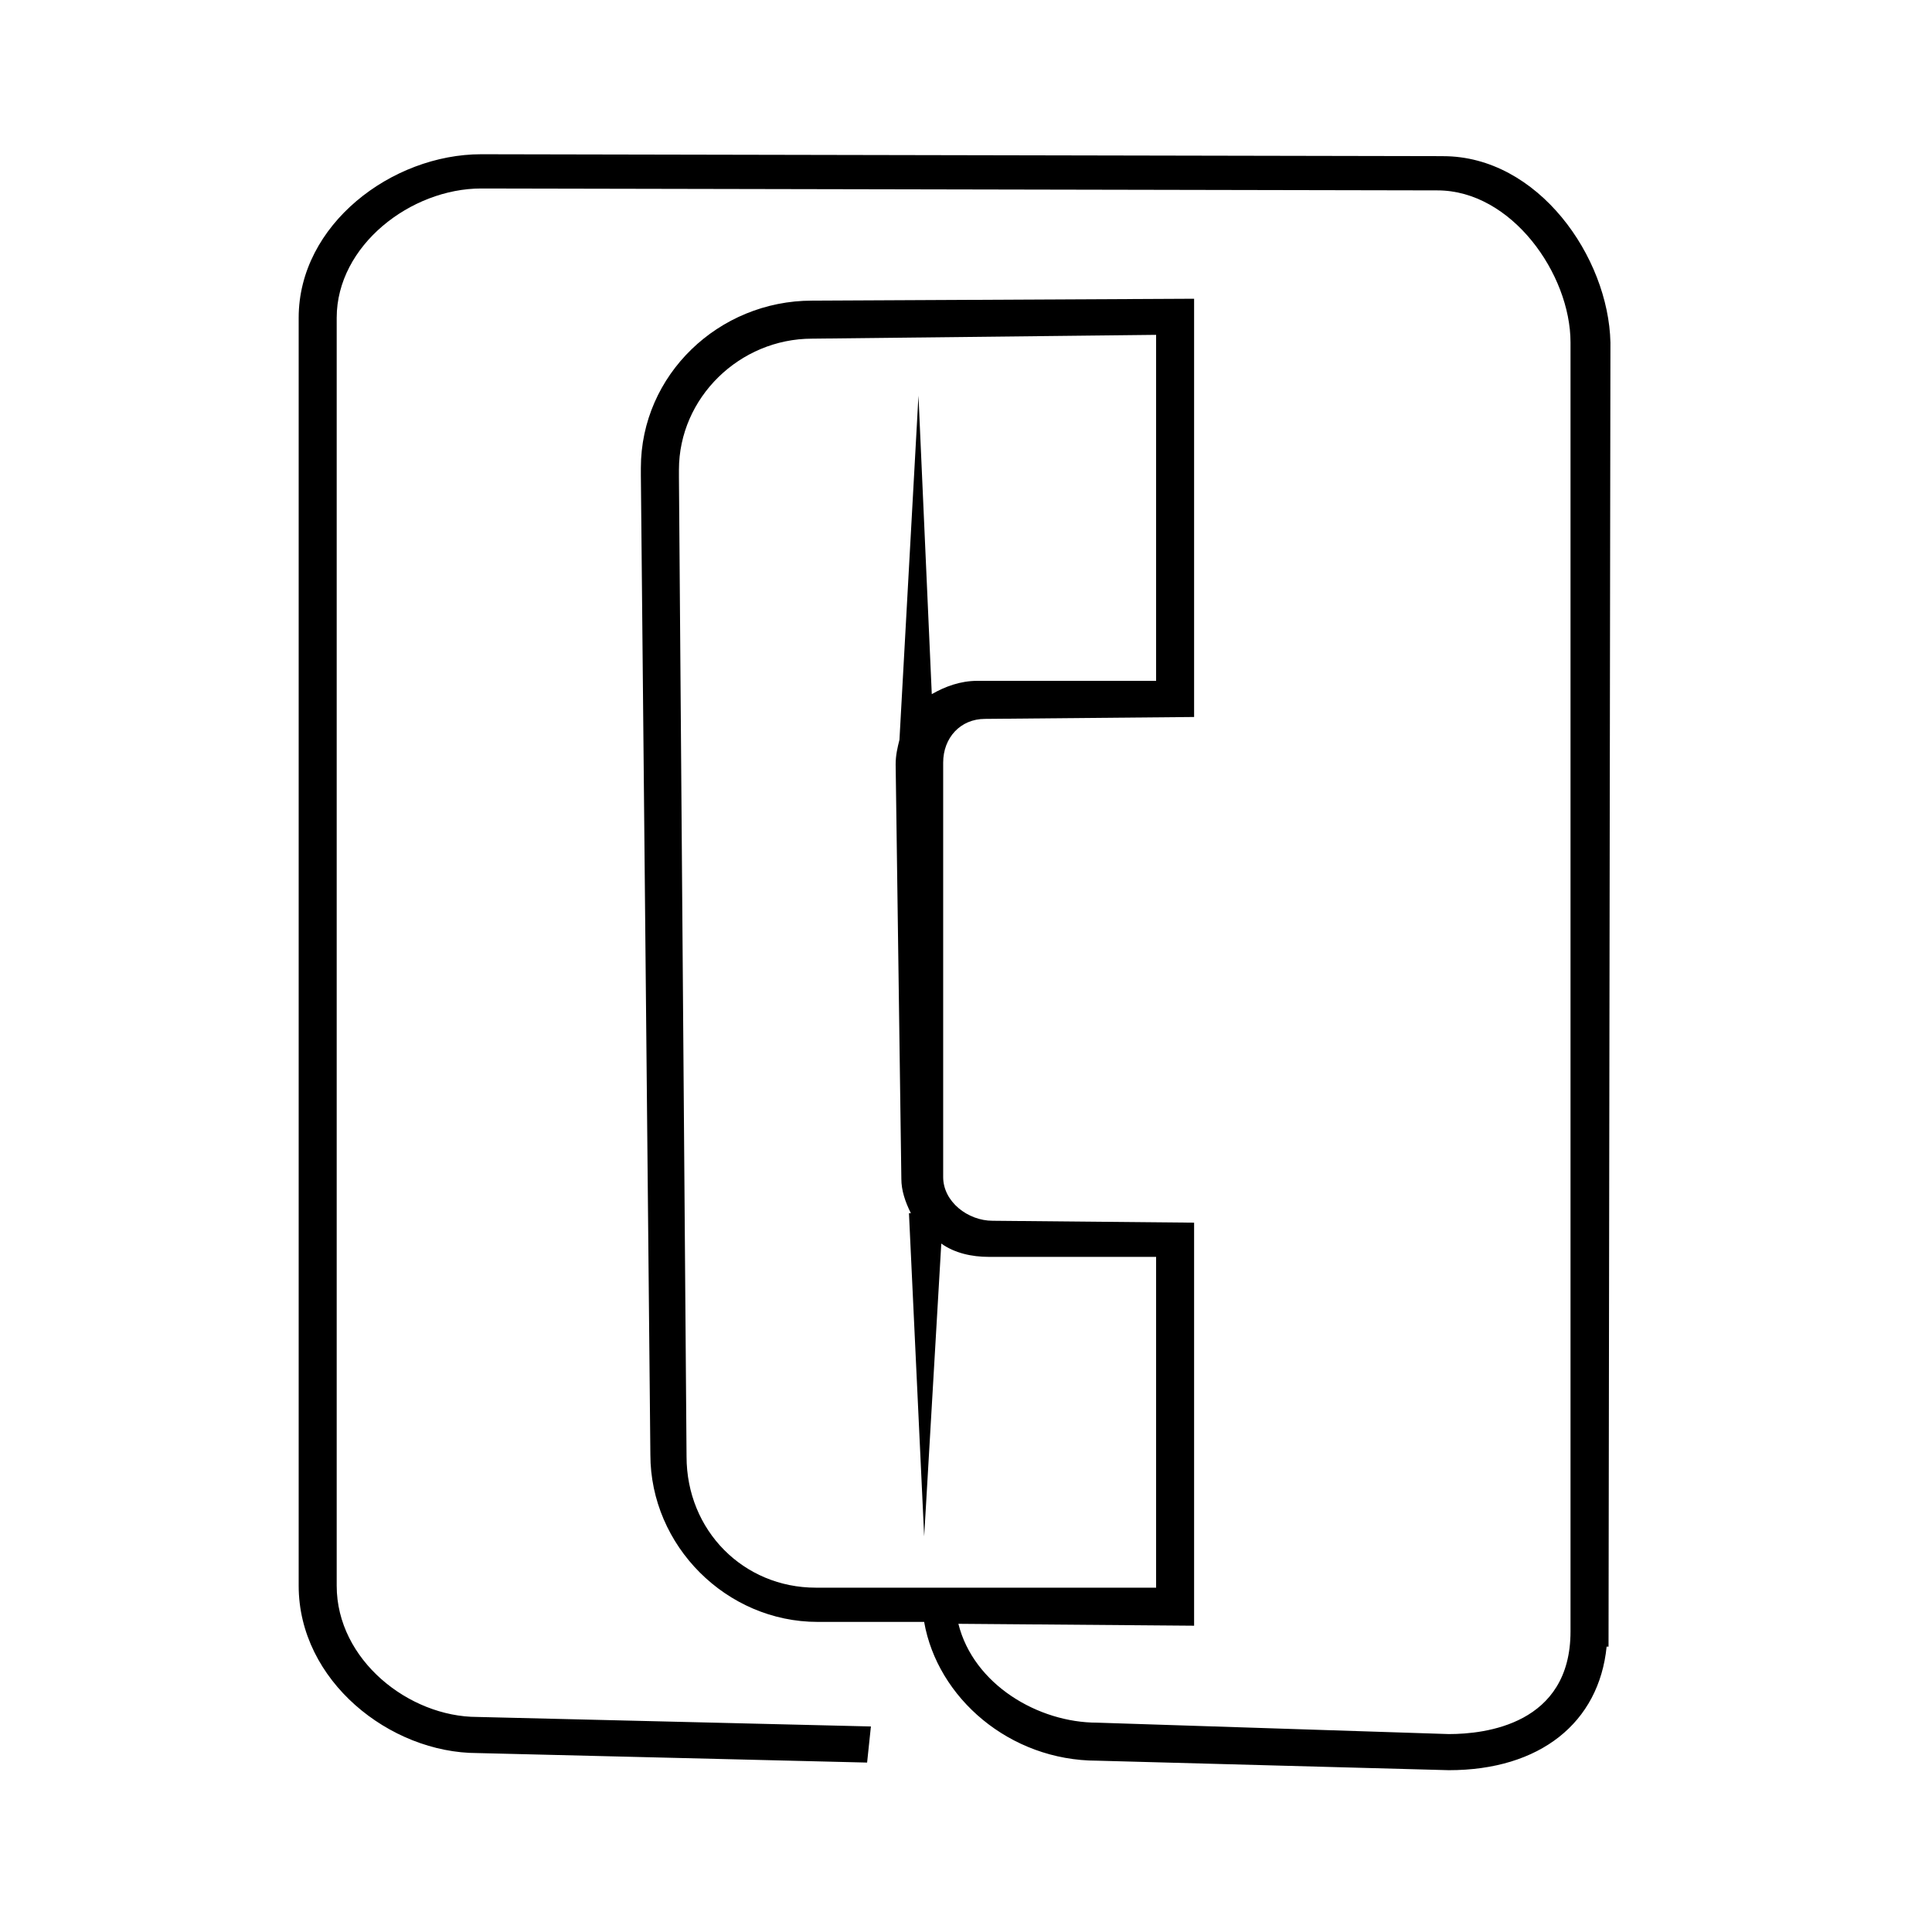
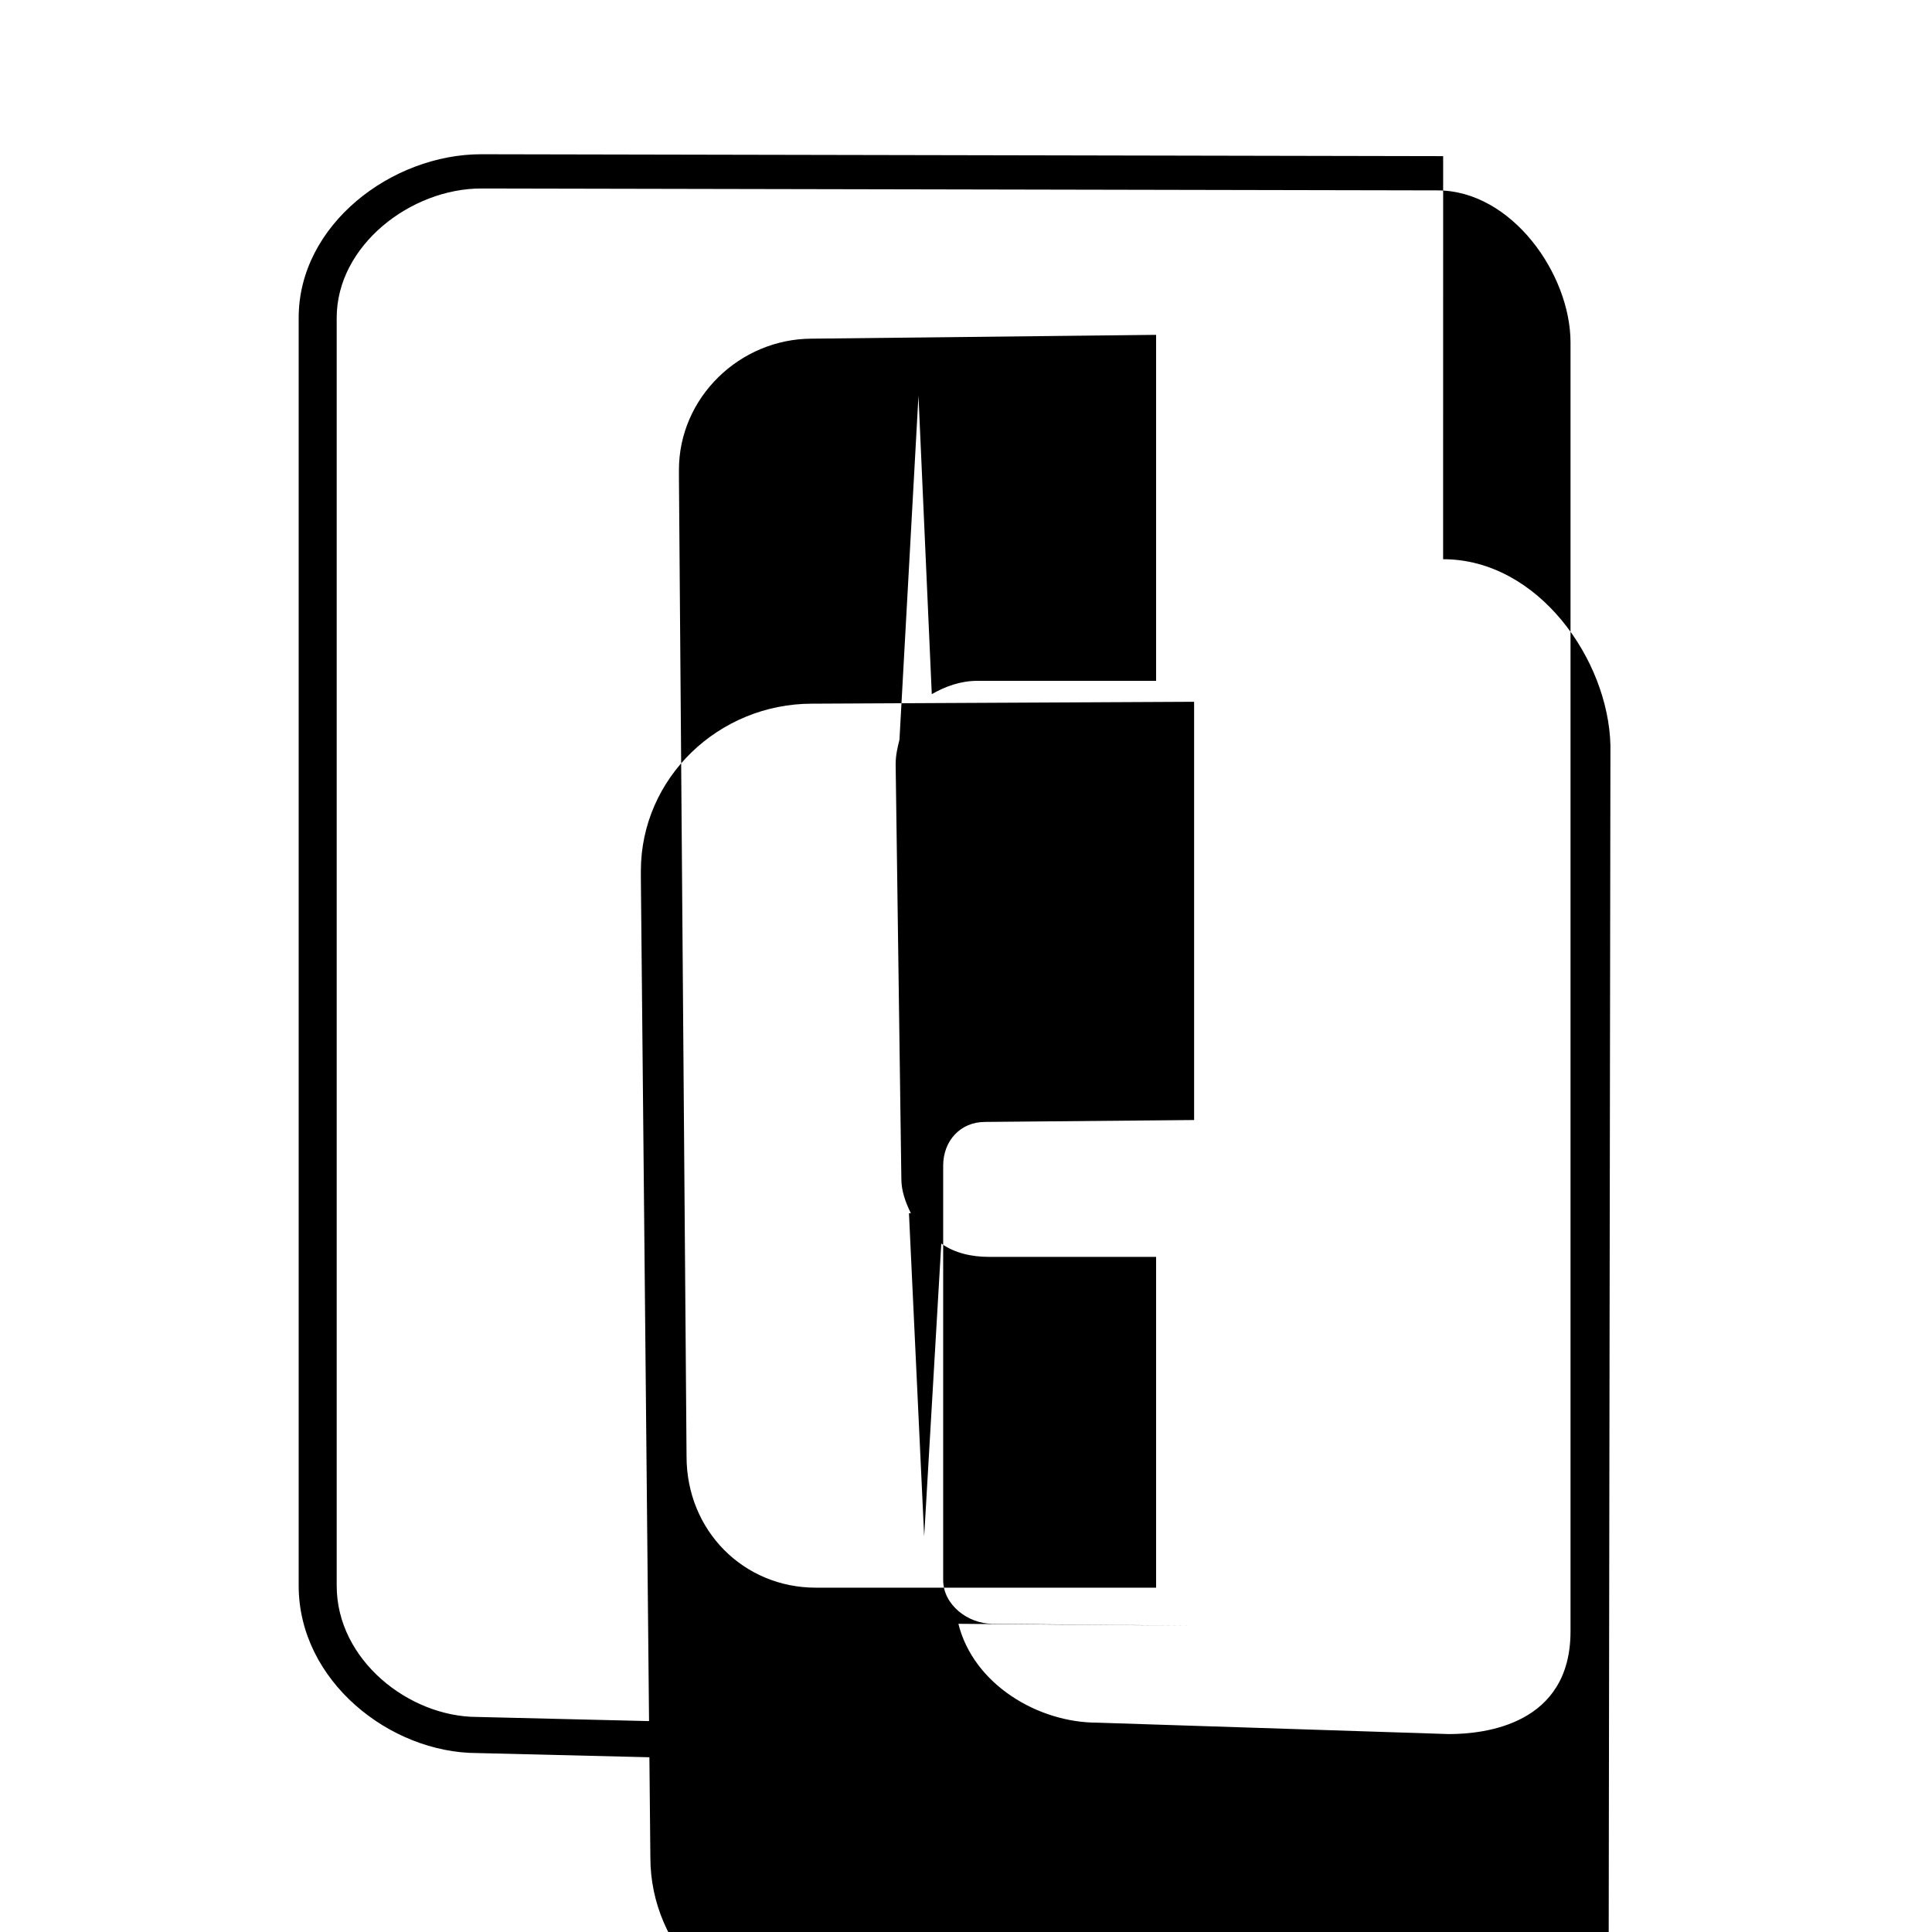
<svg xmlns="http://www.w3.org/2000/svg" fill="#000000" width="800px" height="800px" version="1.1" viewBox="144 144 512 512">
-   <path d="m526.45 185.38-254.93-0.504c-23.68 0-48.367 18.641-48.367 43.328v336.04c0 25.191 24.184 44.336 47.359 44.336l103.28 2.519 1.008-9.57-104.29-2.519c-18.137 0-37.281-15.113-37.281-34.762v-336.04c0-19.145 19.648-34.258 38.289-34.258l253.42 0.504c19.648 0 35.266 22.168 35.266 40.305v341.58c0 24.688-22.672 27.207-32.242 27.207l-93.203-3.023c-15.617 0-32.746-10.078-36.777-26.199l62.469 0.504v-106.81l-53.402-0.504c-6.551 0-13.098-5.039-13.098-11.586v-109.83c0-6.551 4.535-11.586 11.082-11.586l55.418-0.504v-110.84l-101.27 0.504c-24.688 0-45.344 19.648-45.344 44.336v2.016l2.519 259.46c0 24.184 20.152 44.336 44.336 44.336h28.215c3.527 20.152 22.672 36.777 45.848 36.777l93.203 2.519c24.184 0 39.801-12.594 41.816-32.746h0.504l0.504-345.61c-0.508-22.672-19.148-49.375-44.34-49.375zm-166.25 379.37c-19.145 0-34.258-15.113-34.258-34.762l-2.016-259.46v-2.016c0-19.145 16.121-34.762 35.266-34.762l91.188-1.012v91.691h-47.359c-4.535 0-8.566 1.512-12.09 3.527l-3.527-79.098-5.039 91.191c-0.504 2.016-1.008 4.031-1.008 6.551l1.512 109.83c0 3.023 1.008 6.047 2.519 9.07h-0.504l4.031 85.641 4.535-77.586c3.527 2.519 8.062 3.527 12.594 3.527h44.336v87.664z" />
+   <path d="m526.45 185.38-254.93-0.504c-23.68 0-48.367 18.641-48.367 43.328v336.04c0 25.191 24.184 44.336 47.359 44.336l103.28 2.519 1.008-9.57-104.29-2.519c-18.137 0-37.281-15.113-37.281-34.762v-336.04c0-19.145 19.648-34.258 38.289-34.258l253.42 0.504c19.648 0 35.266 22.168 35.266 40.305v341.58c0 24.688-22.672 27.207-32.242 27.207l-93.203-3.023c-15.617 0-32.746-10.078-36.777-26.199l62.469 0.504l-53.402-0.504c-6.551 0-13.098-5.039-13.098-11.586v-109.83c0-6.551 4.535-11.586 11.082-11.586l55.418-0.504v-110.84l-101.27 0.504c-24.688 0-45.344 19.648-45.344 44.336v2.016l2.519 259.46c0 24.184 20.152 44.336 44.336 44.336h28.215c3.527 20.152 22.672 36.777 45.848 36.777l93.203 2.519c24.184 0 39.801-12.594 41.816-32.746h0.504l0.504-345.61c-0.508-22.672-19.148-49.375-44.34-49.375zm-166.25 379.37c-19.145 0-34.258-15.113-34.258-34.762l-2.016-259.46v-2.016c0-19.145 16.121-34.762 35.266-34.762l91.188-1.012v91.691h-47.359c-4.535 0-8.566 1.512-12.09 3.527l-3.527-79.098-5.039 91.191c-0.504 2.016-1.008 4.031-1.008 6.551l1.512 109.83c0 3.023 1.008 6.047 2.519 9.07h-0.504l4.031 85.641 4.535-77.586c3.527 2.519 8.062 3.527 12.594 3.527h44.336v87.664z" />
</svg>